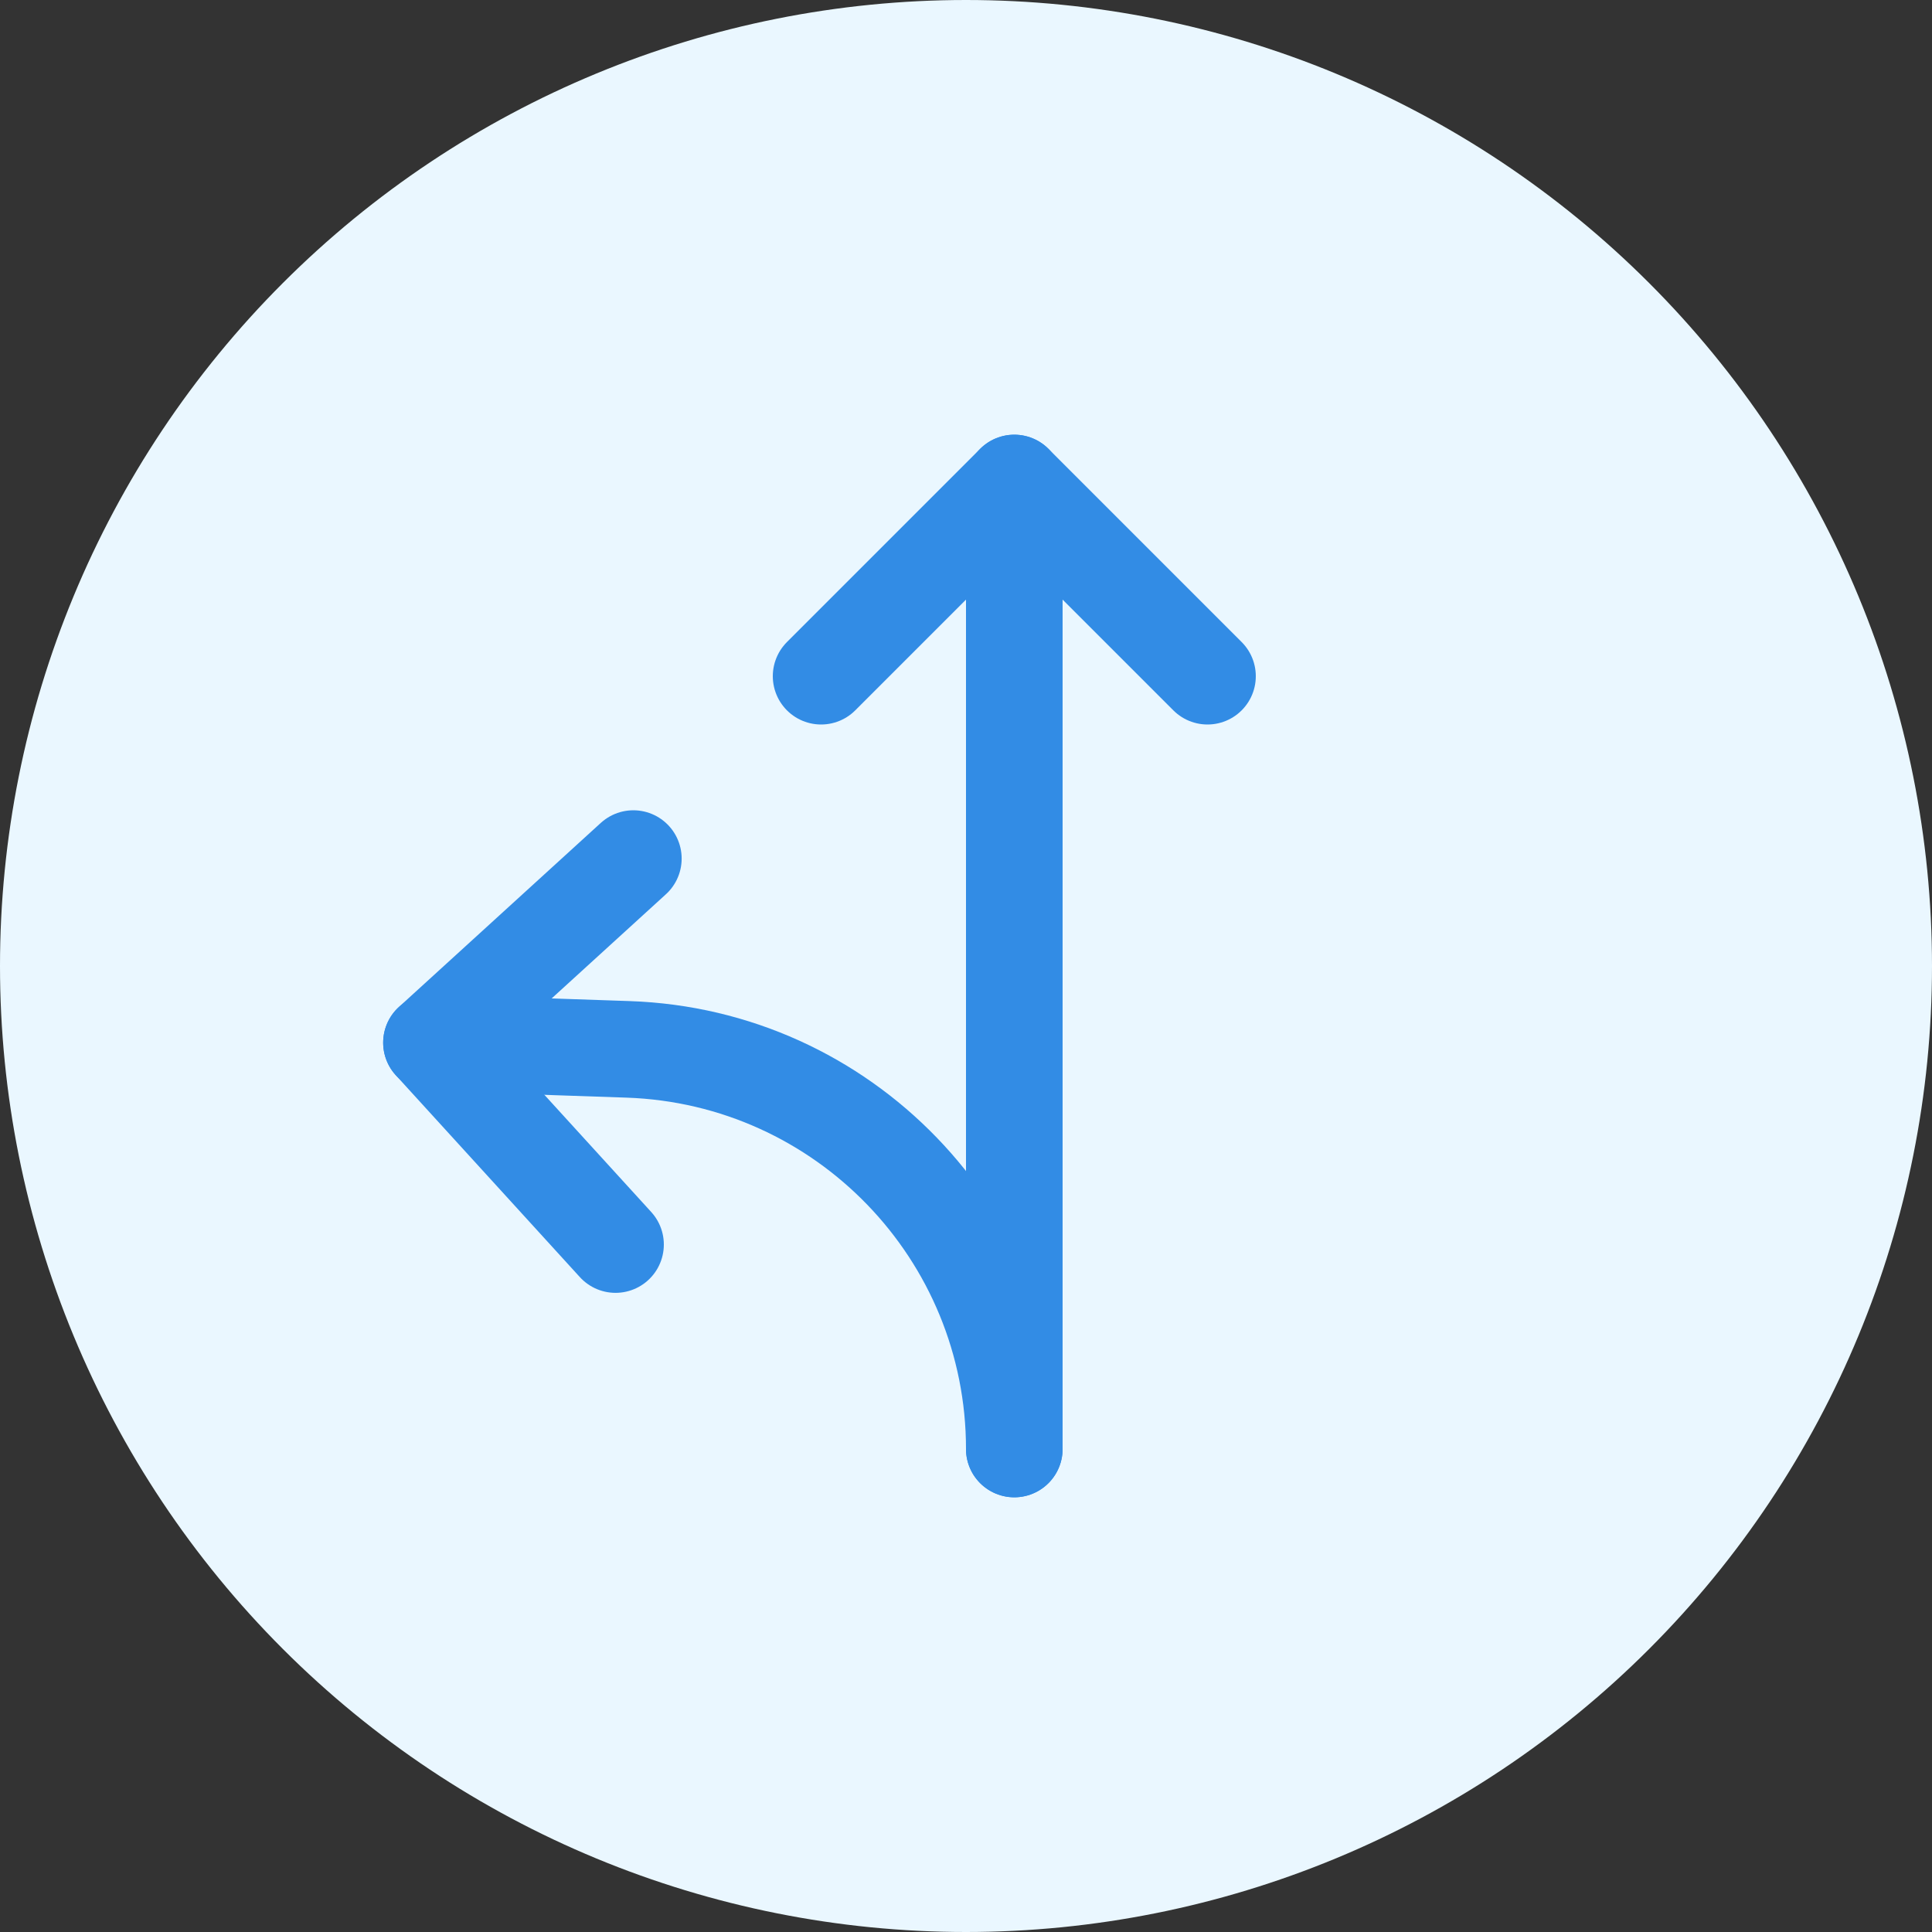
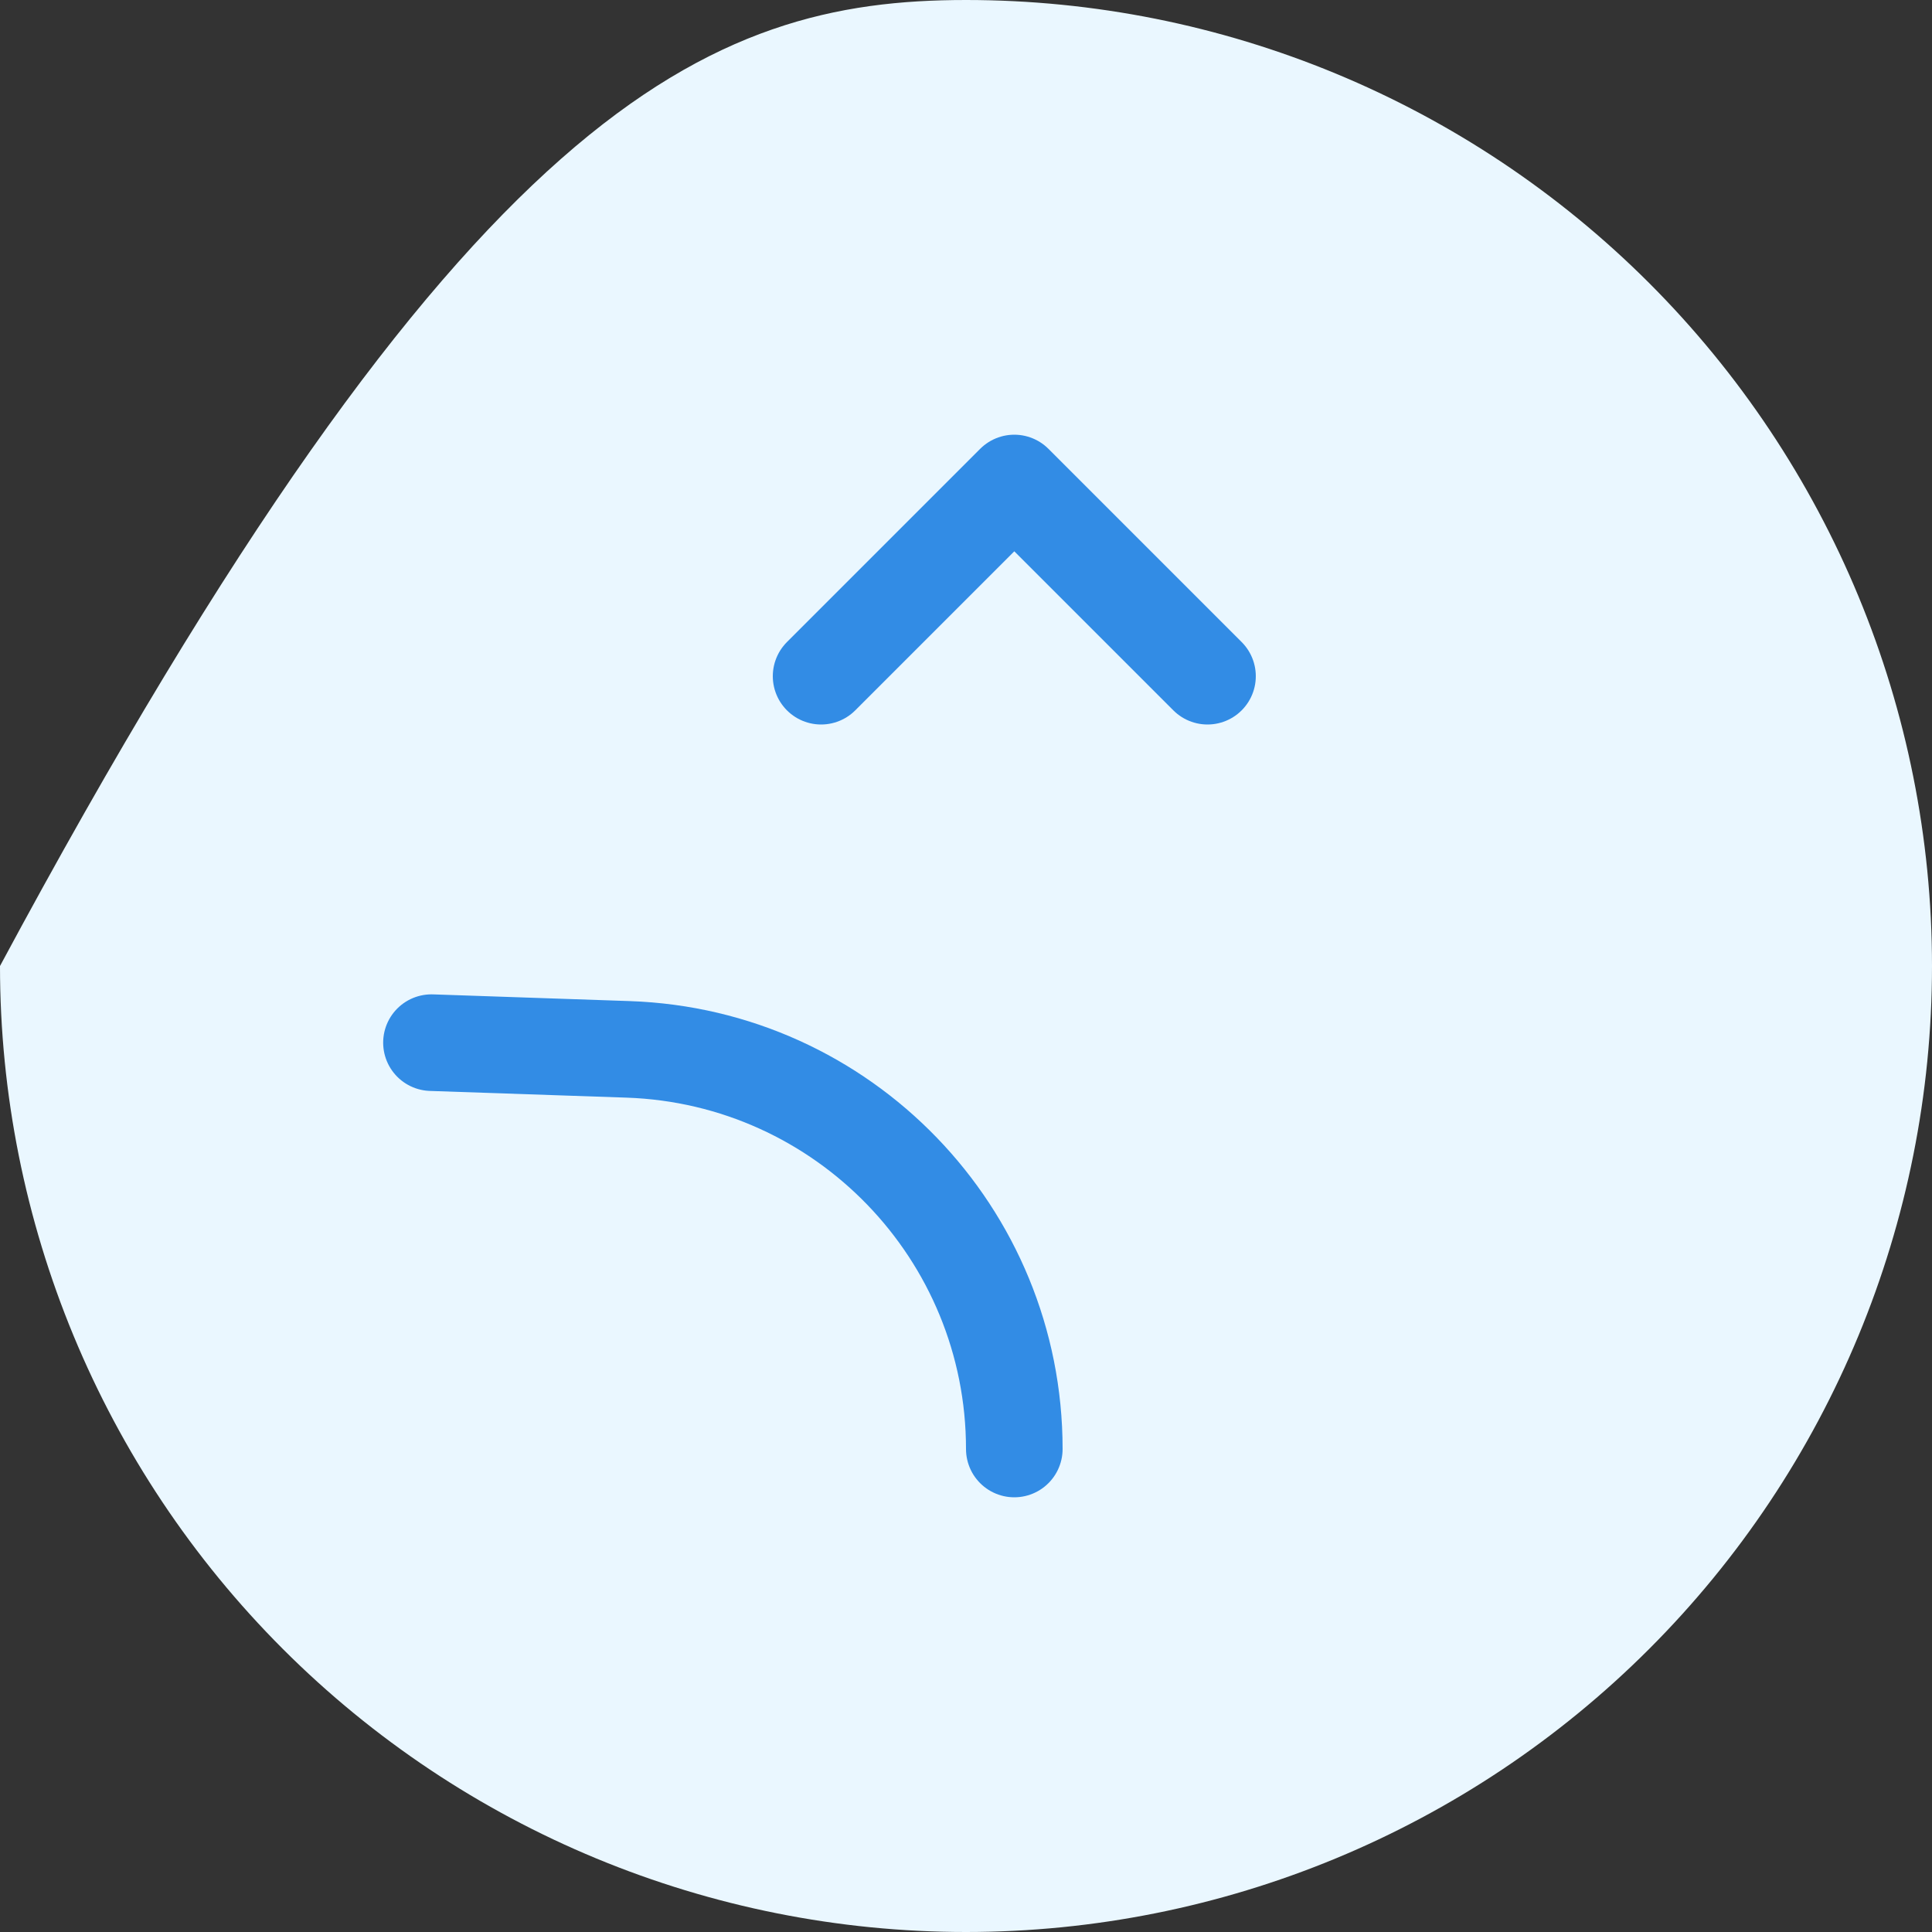
<svg xmlns="http://www.w3.org/2000/svg" width="40" height="40" viewBox="0 0 40 40" fill="none">
  <rect x="0" y="0" width="40" height="40" fill="#333333" stroke="none" />
-   <path d="M20 40C14.696 40 9.609 37.893 5.858 34.142C2.107 30.391 0 25.304 0 20H0C0 14.696 2.107 9.609 5.858 5.858C9.609 2.107 14.696 0 20 0V0C25.304 0 30.391 2.107 34.142 5.858C37.893 9.609 40 14.696 40 20C40 25.304 37.893 30.391 34.142 34.142C30.391 37.893 25.304 40 20 40Z" fill="#EAF7FF" />
-   <path d="M12.744 25.767L8.933 21.587L13.113 17.776" stroke="#328CE5" stroke-width="2" stroke-linecap="round" stroke-linejoin="round" />
+   <path d="M20 40C14.696 40 9.609 37.893 5.858 34.142C2.107 30.391 0 25.304 0 20H0C9.609 2.107 14.696 0 20 0V0C25.304 0 30.391 2.107 34.142 5.858C37.893 9.609 40 14.696 40 20C40 25.304 37.893 30.391 34.142 34.142C30.391 37.893 25.304 40 20 40Z" fill="#EAF7FF" />
  <path d="M8.933 21.587L13.005 21.726C17.464 21.879 21 25.538 21 30V30" stroke="#328CE5" stroke-width="2" stroke-linecap="round" stroke-linejoin="round" />
-   <path d="M21 30V10" stroke="#328CE5" stroke-width="2" stroke-linecap="round" stroke-linejoin="round" />
  <path d="M17 14L21 10L25 14" stroke="#328CE5" stroke-width="2" stroke-linecap="round" stroke-linejoin="round" />
</svg>